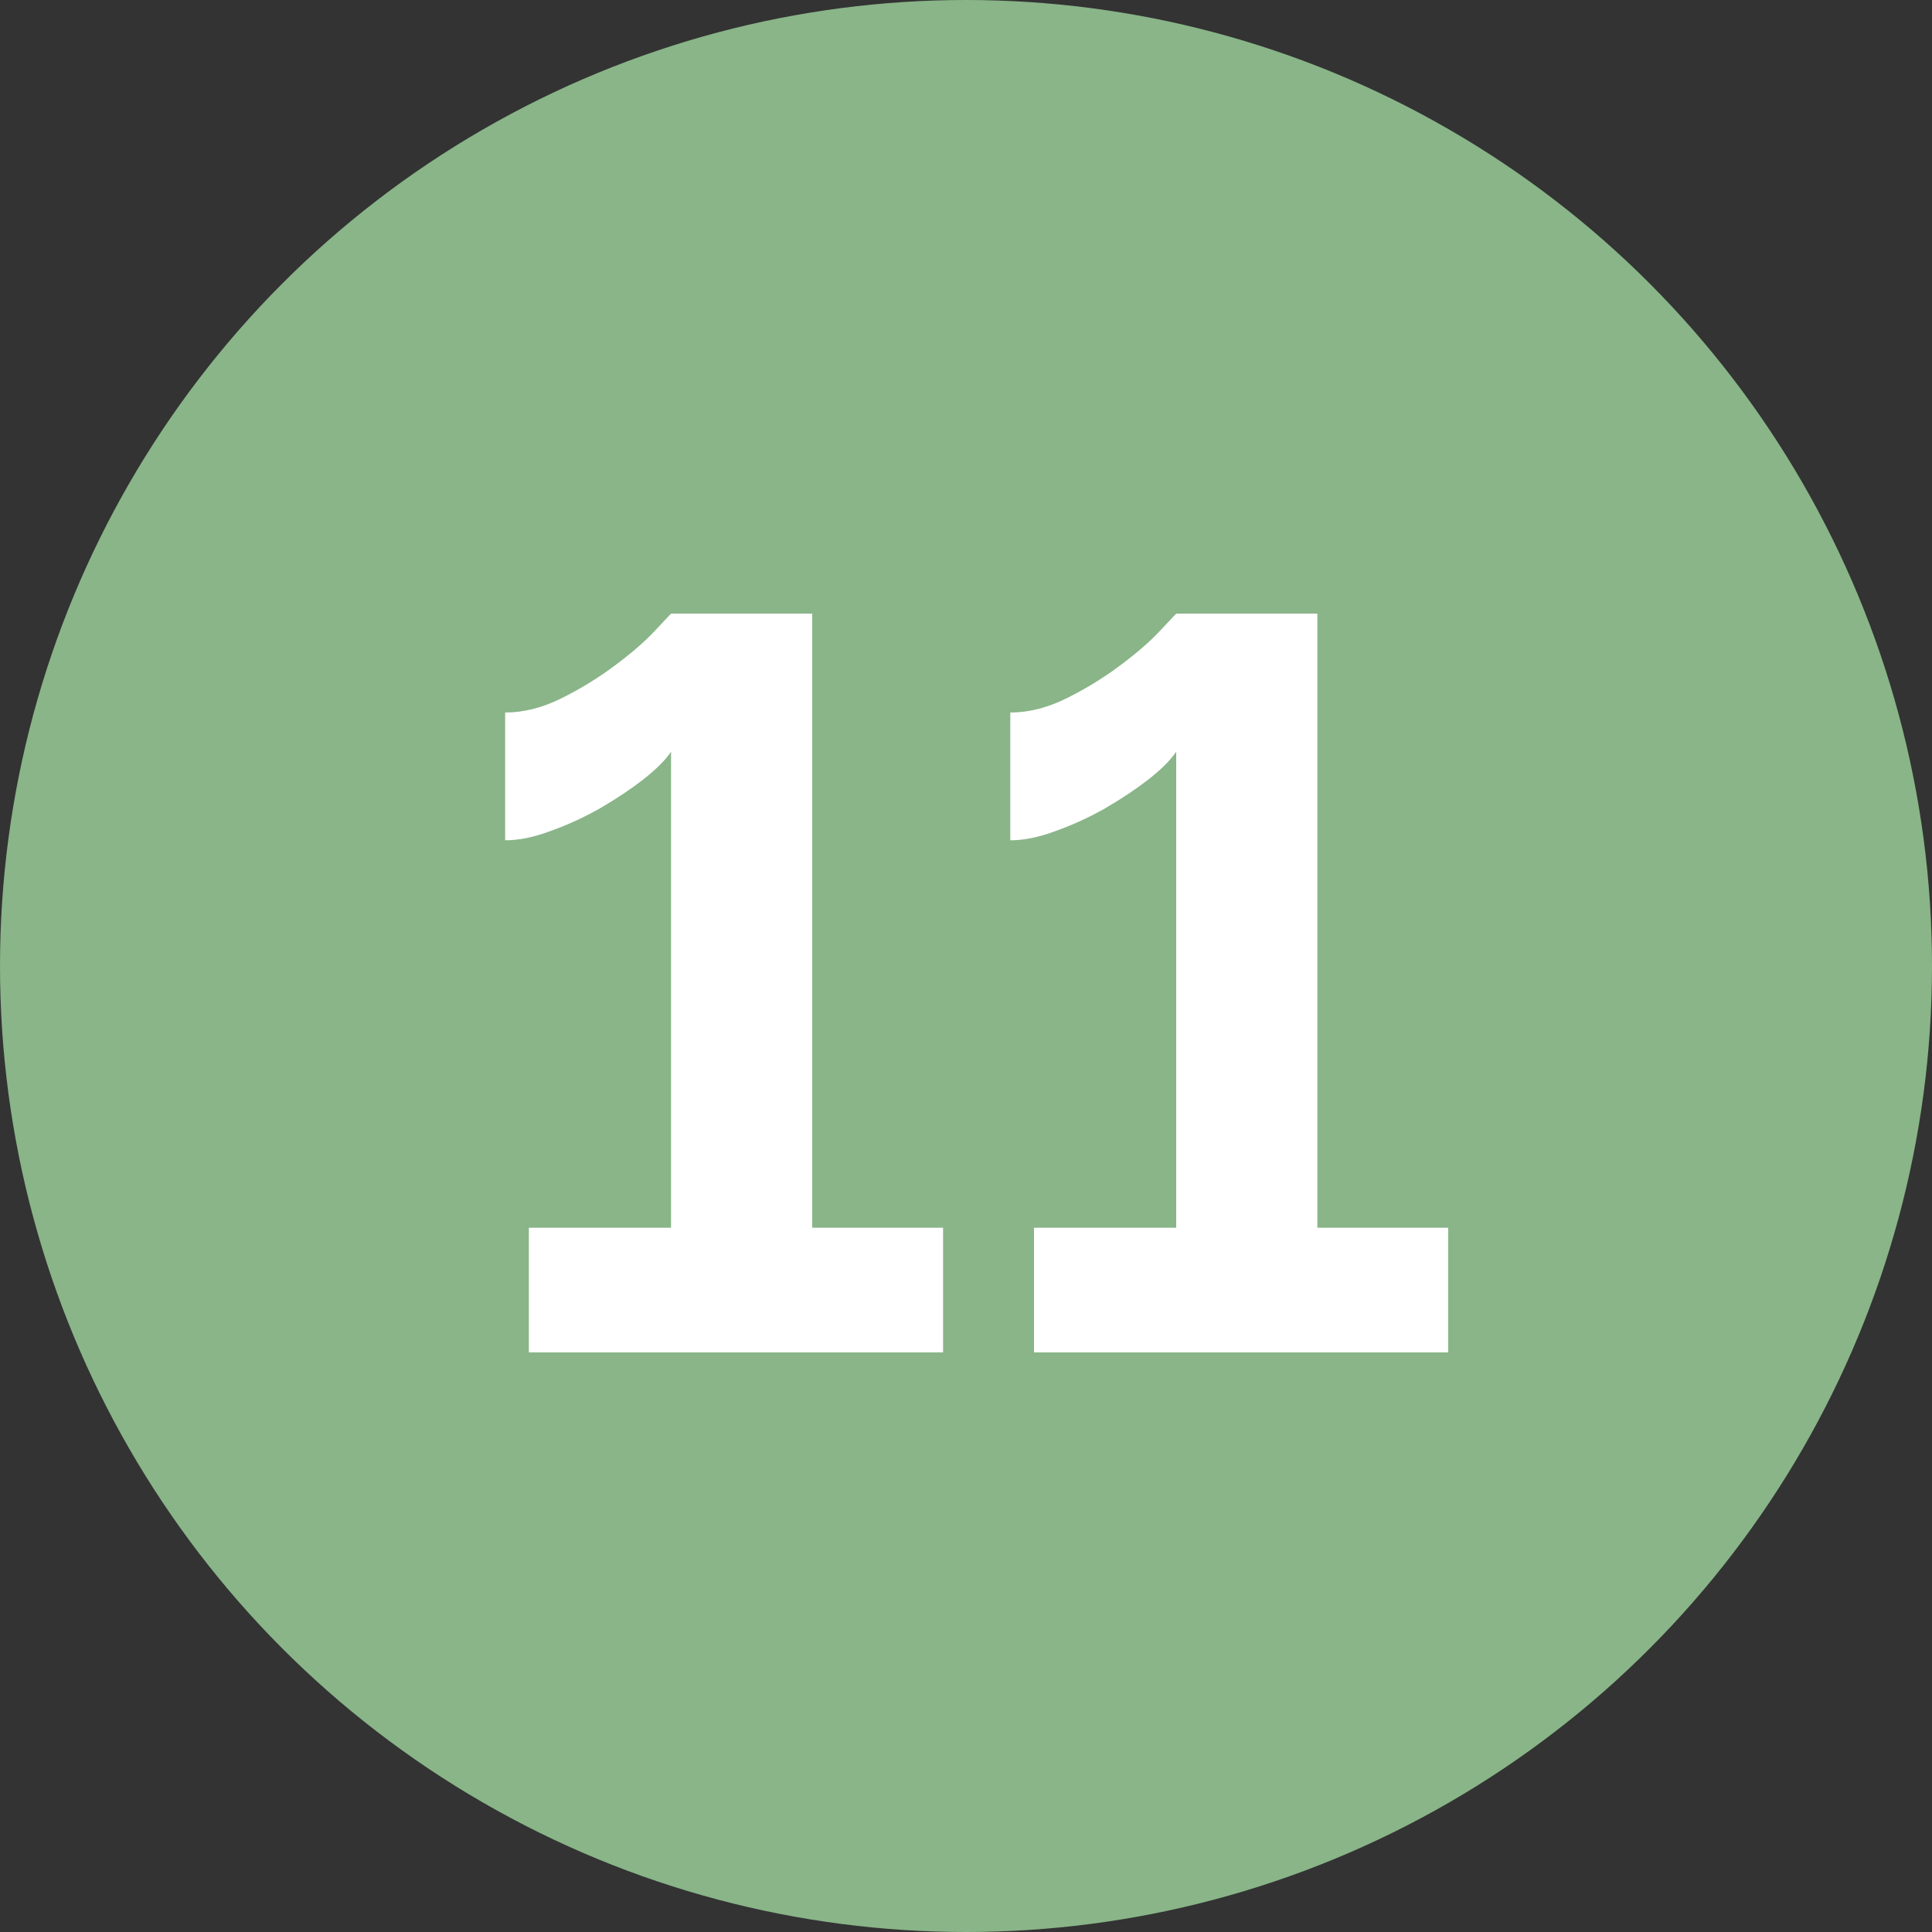
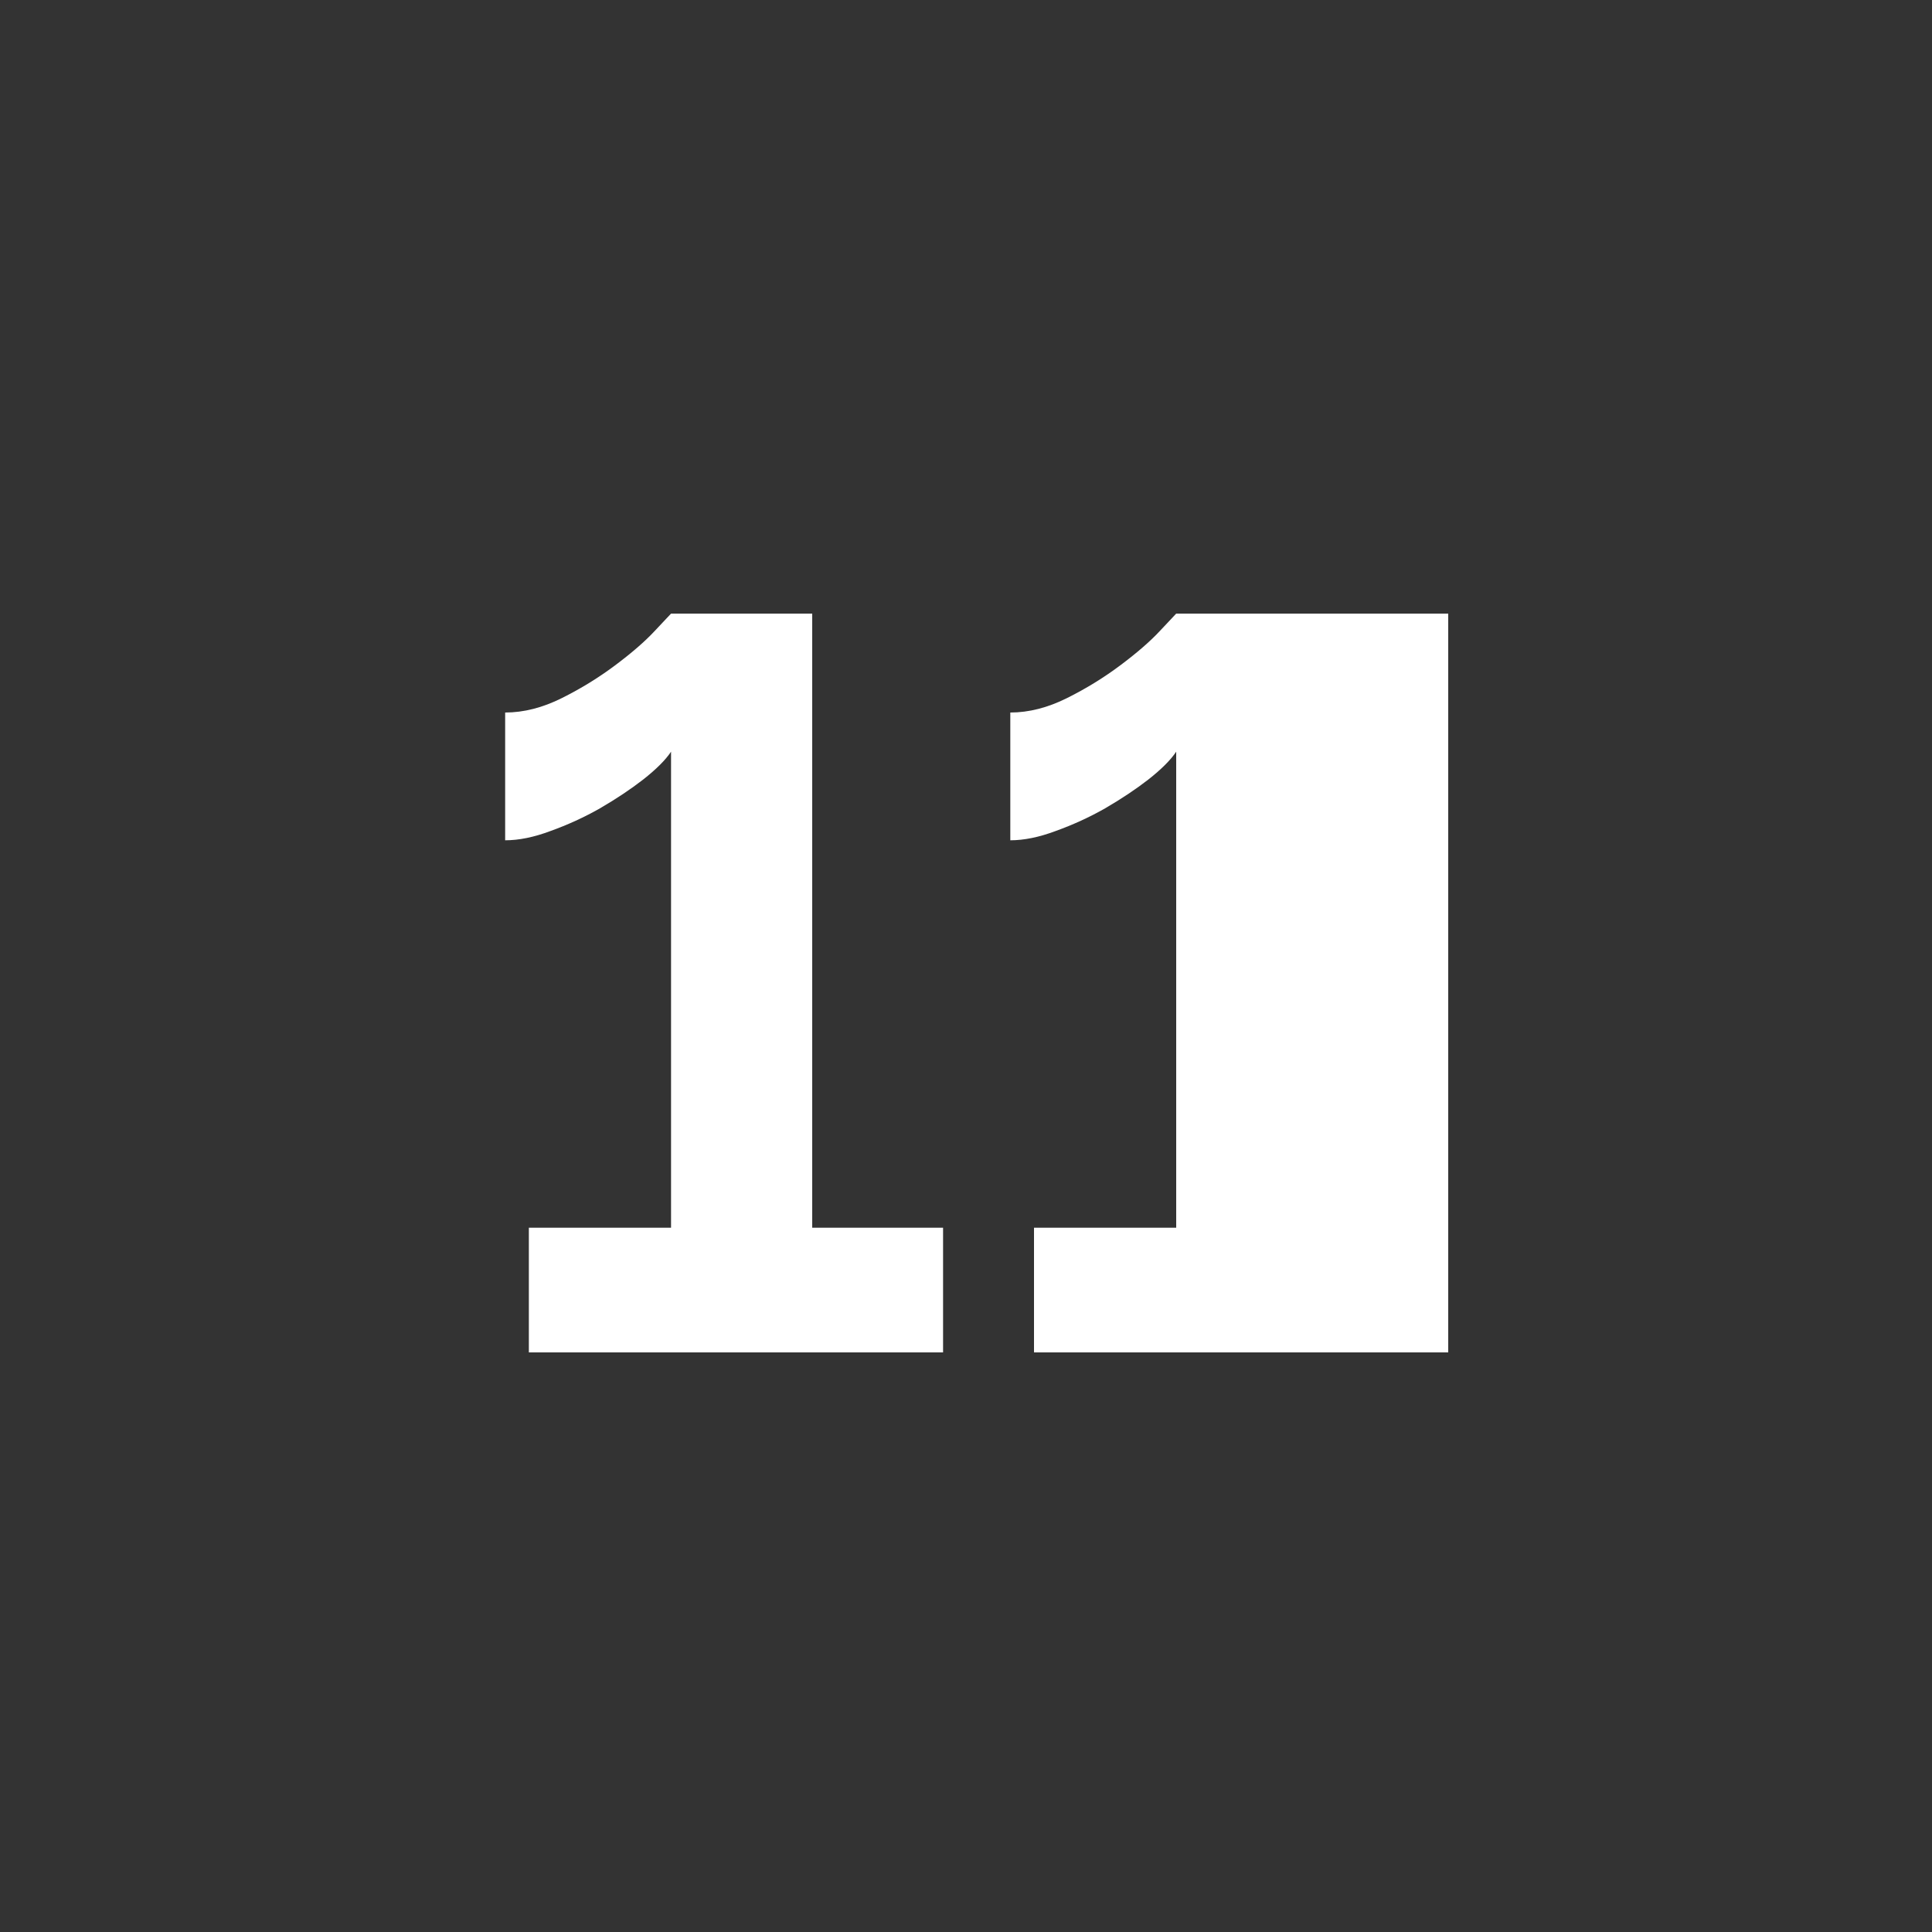
<svg xmlns="http://www.w3.org/2000/svg" width="30" height="30" viewBox="0 0 30 30" fill="none">
  <rect x="0" y="0" width="30" height="30" fill="#333333" stroke="none" />
-   <circle cx="15" cy="15" r="15" fill="#89B588" />
-   <path d="M14.644 19.064V21H8.212V19.064H10.42V11.672C10.335 11.8 10.191 11.944 9.988 12.104C9.796 12.253 9.572 12.403 9.316 12.552C9.071 12.691 8.815 12.808 8.548 12.904C8.292 13 8.058 13.048 7.844 13.048V11.064C8.132 11.064 8.426 10.989 8.724 10.84C9.023 10.691 9.3 10.52 9.556 10.328C9.812 10.136 10.015 9.96 10.164 9.8C10.324 9.629 10.41 9.539 10.42 9.528H12.612V19.064H14.644ZM22.488 19.064V21H16.056V19.064H18.264V11.672C18.179 11.8 18.035 11.944 17.832 12.104C17.64 12.253 17.416 12.403 17.16 12.552C16.915 12.691 16.659 12.808 16.392 12.904C16.136 13 15.901 13.048 15.688 13.048V11.064C15.976 11.064 16.269 10.989 16.568 10.84C16.867 10.691 17.144 10.52 17.4 10.328C17.656 10.136 17.859 9.96 18.008 9.8C18.168 9.629 18.253 9.539 18.264 9.528H20.456V19.064H22.488Z" fill="white" />
+   <path d="M14.644 19.064V21H8.212V19.064H10.42V11.672C10.335 11.8 10.191 11.944 9.988 12.104C9.796 12.253 9.572 12.403 9.316 12.552C9.071 12.691 8.815 12.808 8.548 12.904C8.292 13 8.058 13.048 7.844 13.048V11.064C8.132 11.064 8.426 10.989 8.724 10.84C9.023 10.691 9.3 10.52 9.556 10.328C9.812 10.136 10.015 9.96 10.164 9.8C10.324 9.629 10.41 9.539 10.42 9.528H12.612V19.064H14.644ZM22.488 19.064V21H16.056V19.064H18.264V11.672C18.179 11.8 18.035 11.944 17.832 12.104C17.64 12.253 17.416 12.403 17.16 12.552C16.915 12.691 16.659 12.808 16.392 12.904C16.136 13 15.901 13.048 15.688 13.048V11.064C15.976 11.064 16.269 10.989 16.568 10.84C16.867 10.691 17.144 10.52 17.4 10.328C17.656 10.136 17.859 9.96 18.008 9.8C18.168 9.629 18.253 9.539 18.264 9.528H20.456H22.488Z" fill="white" />
</svg>